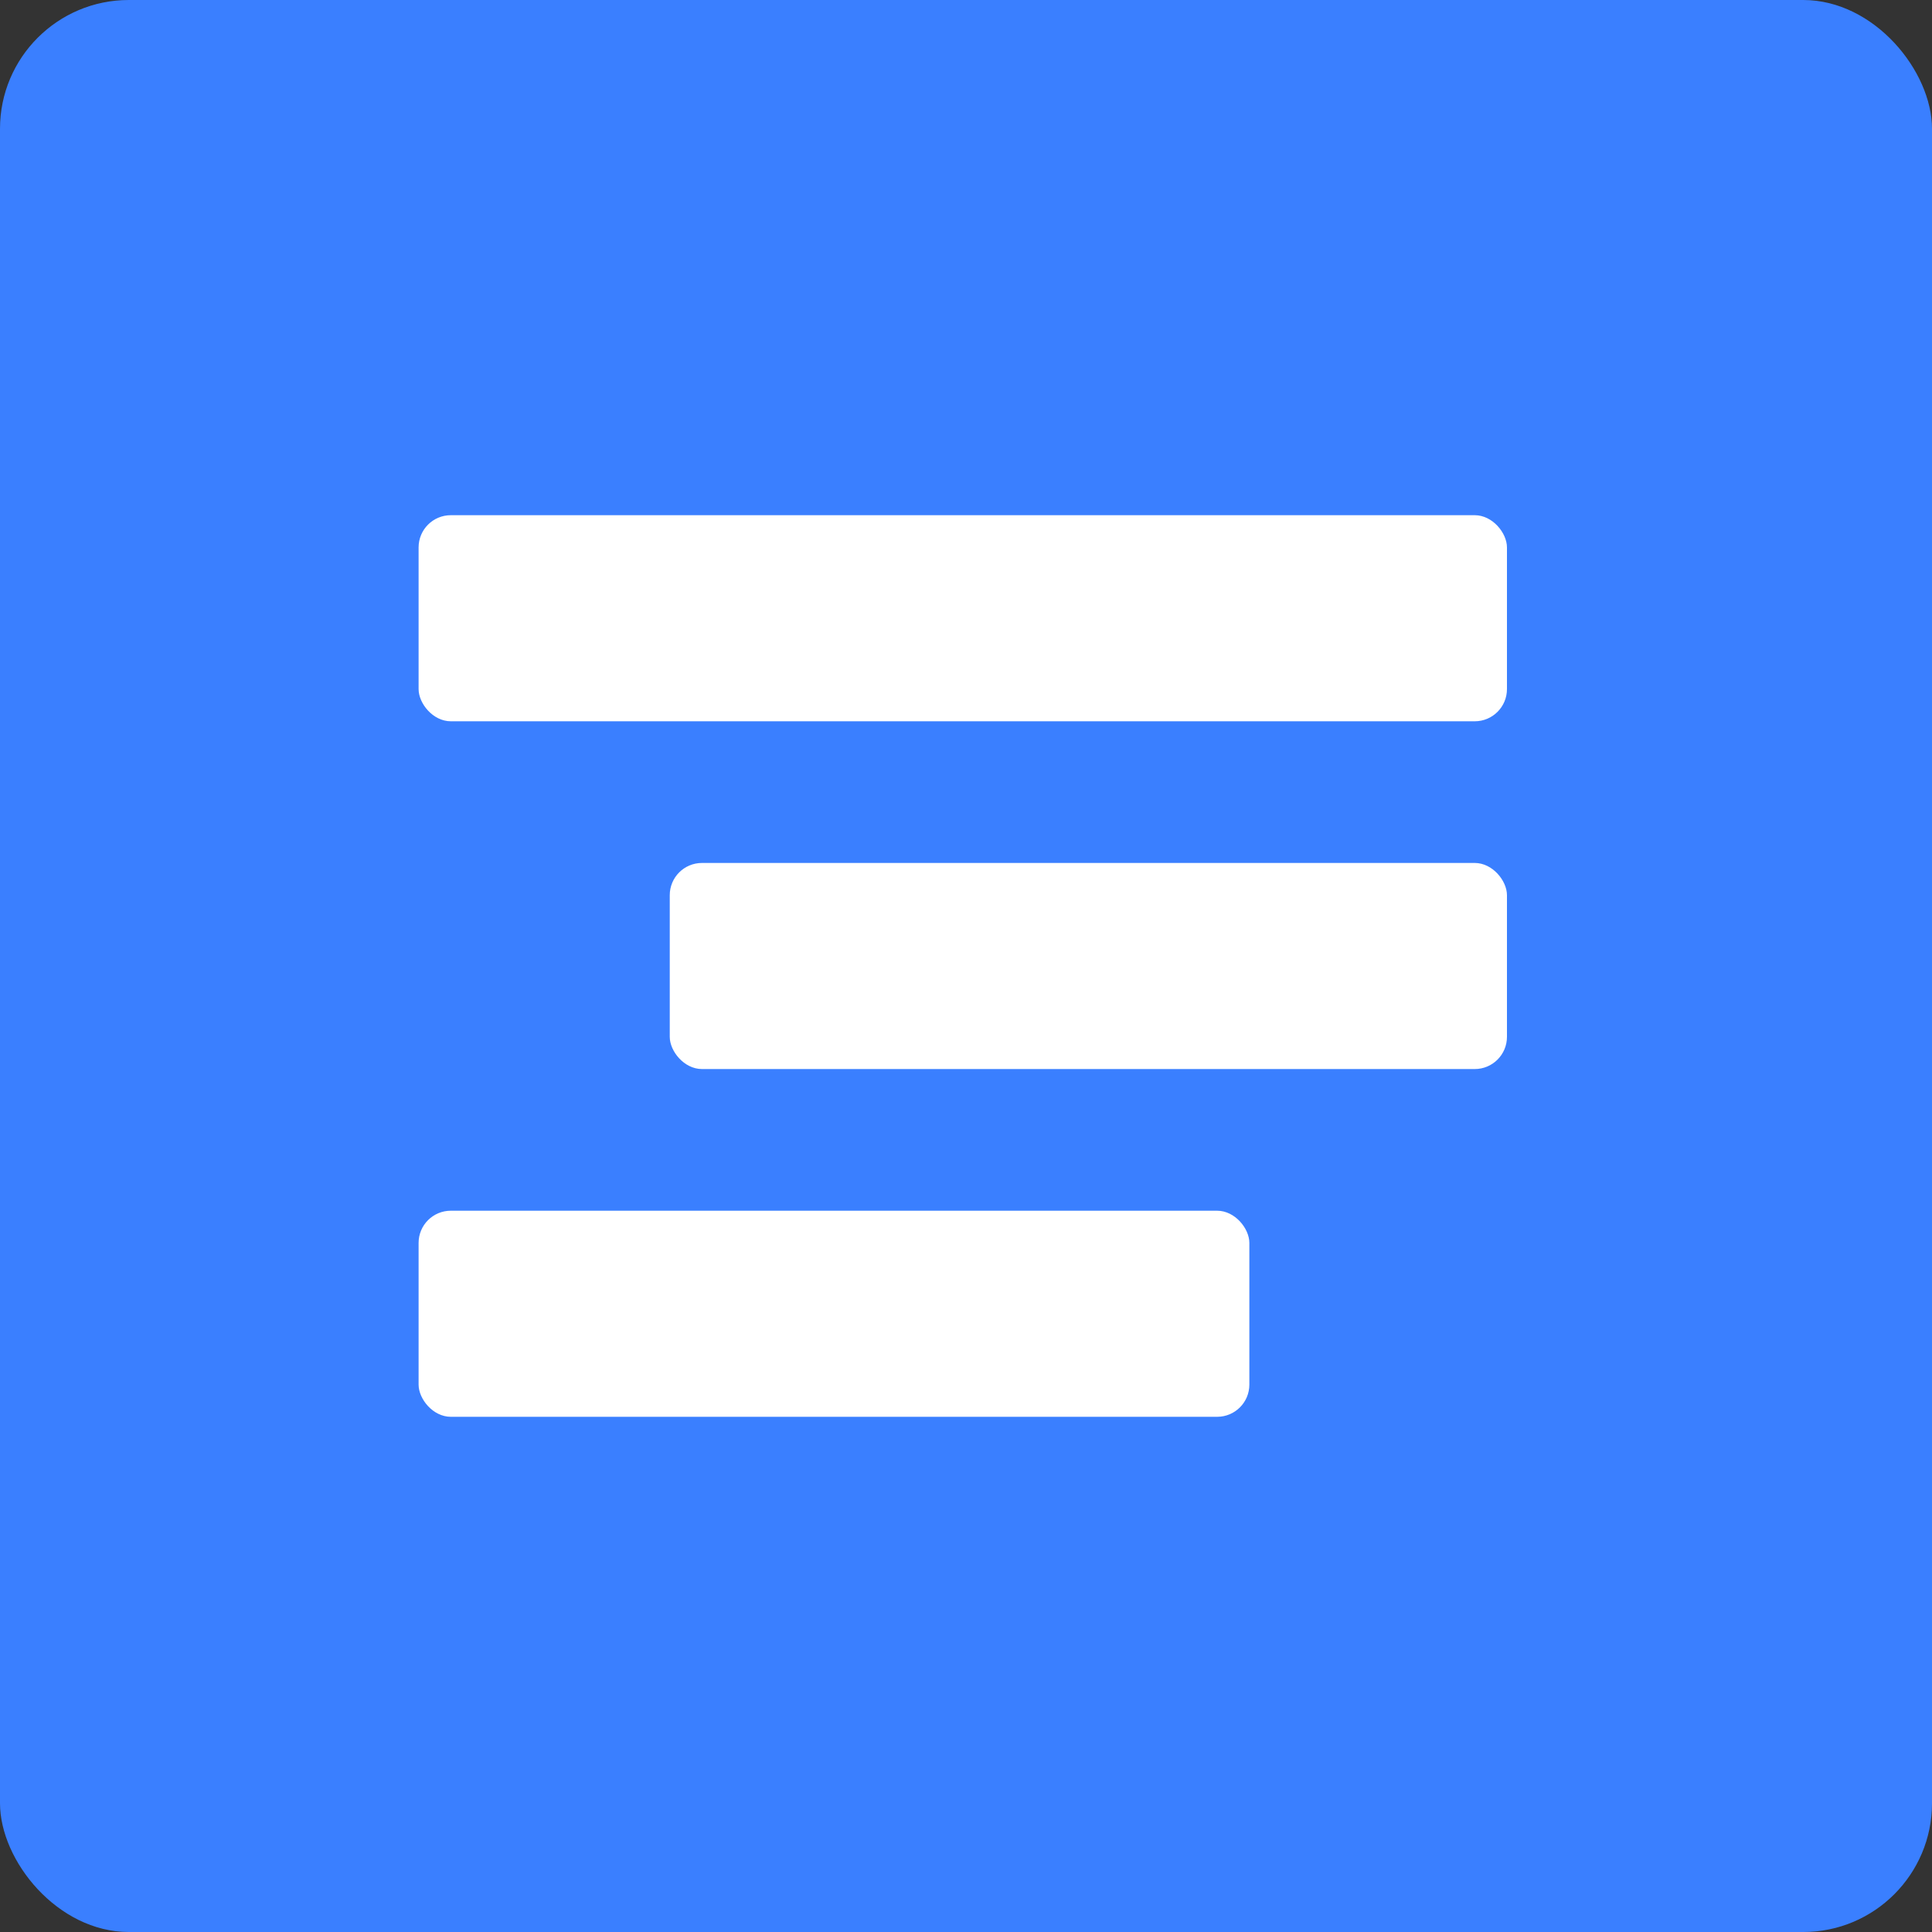
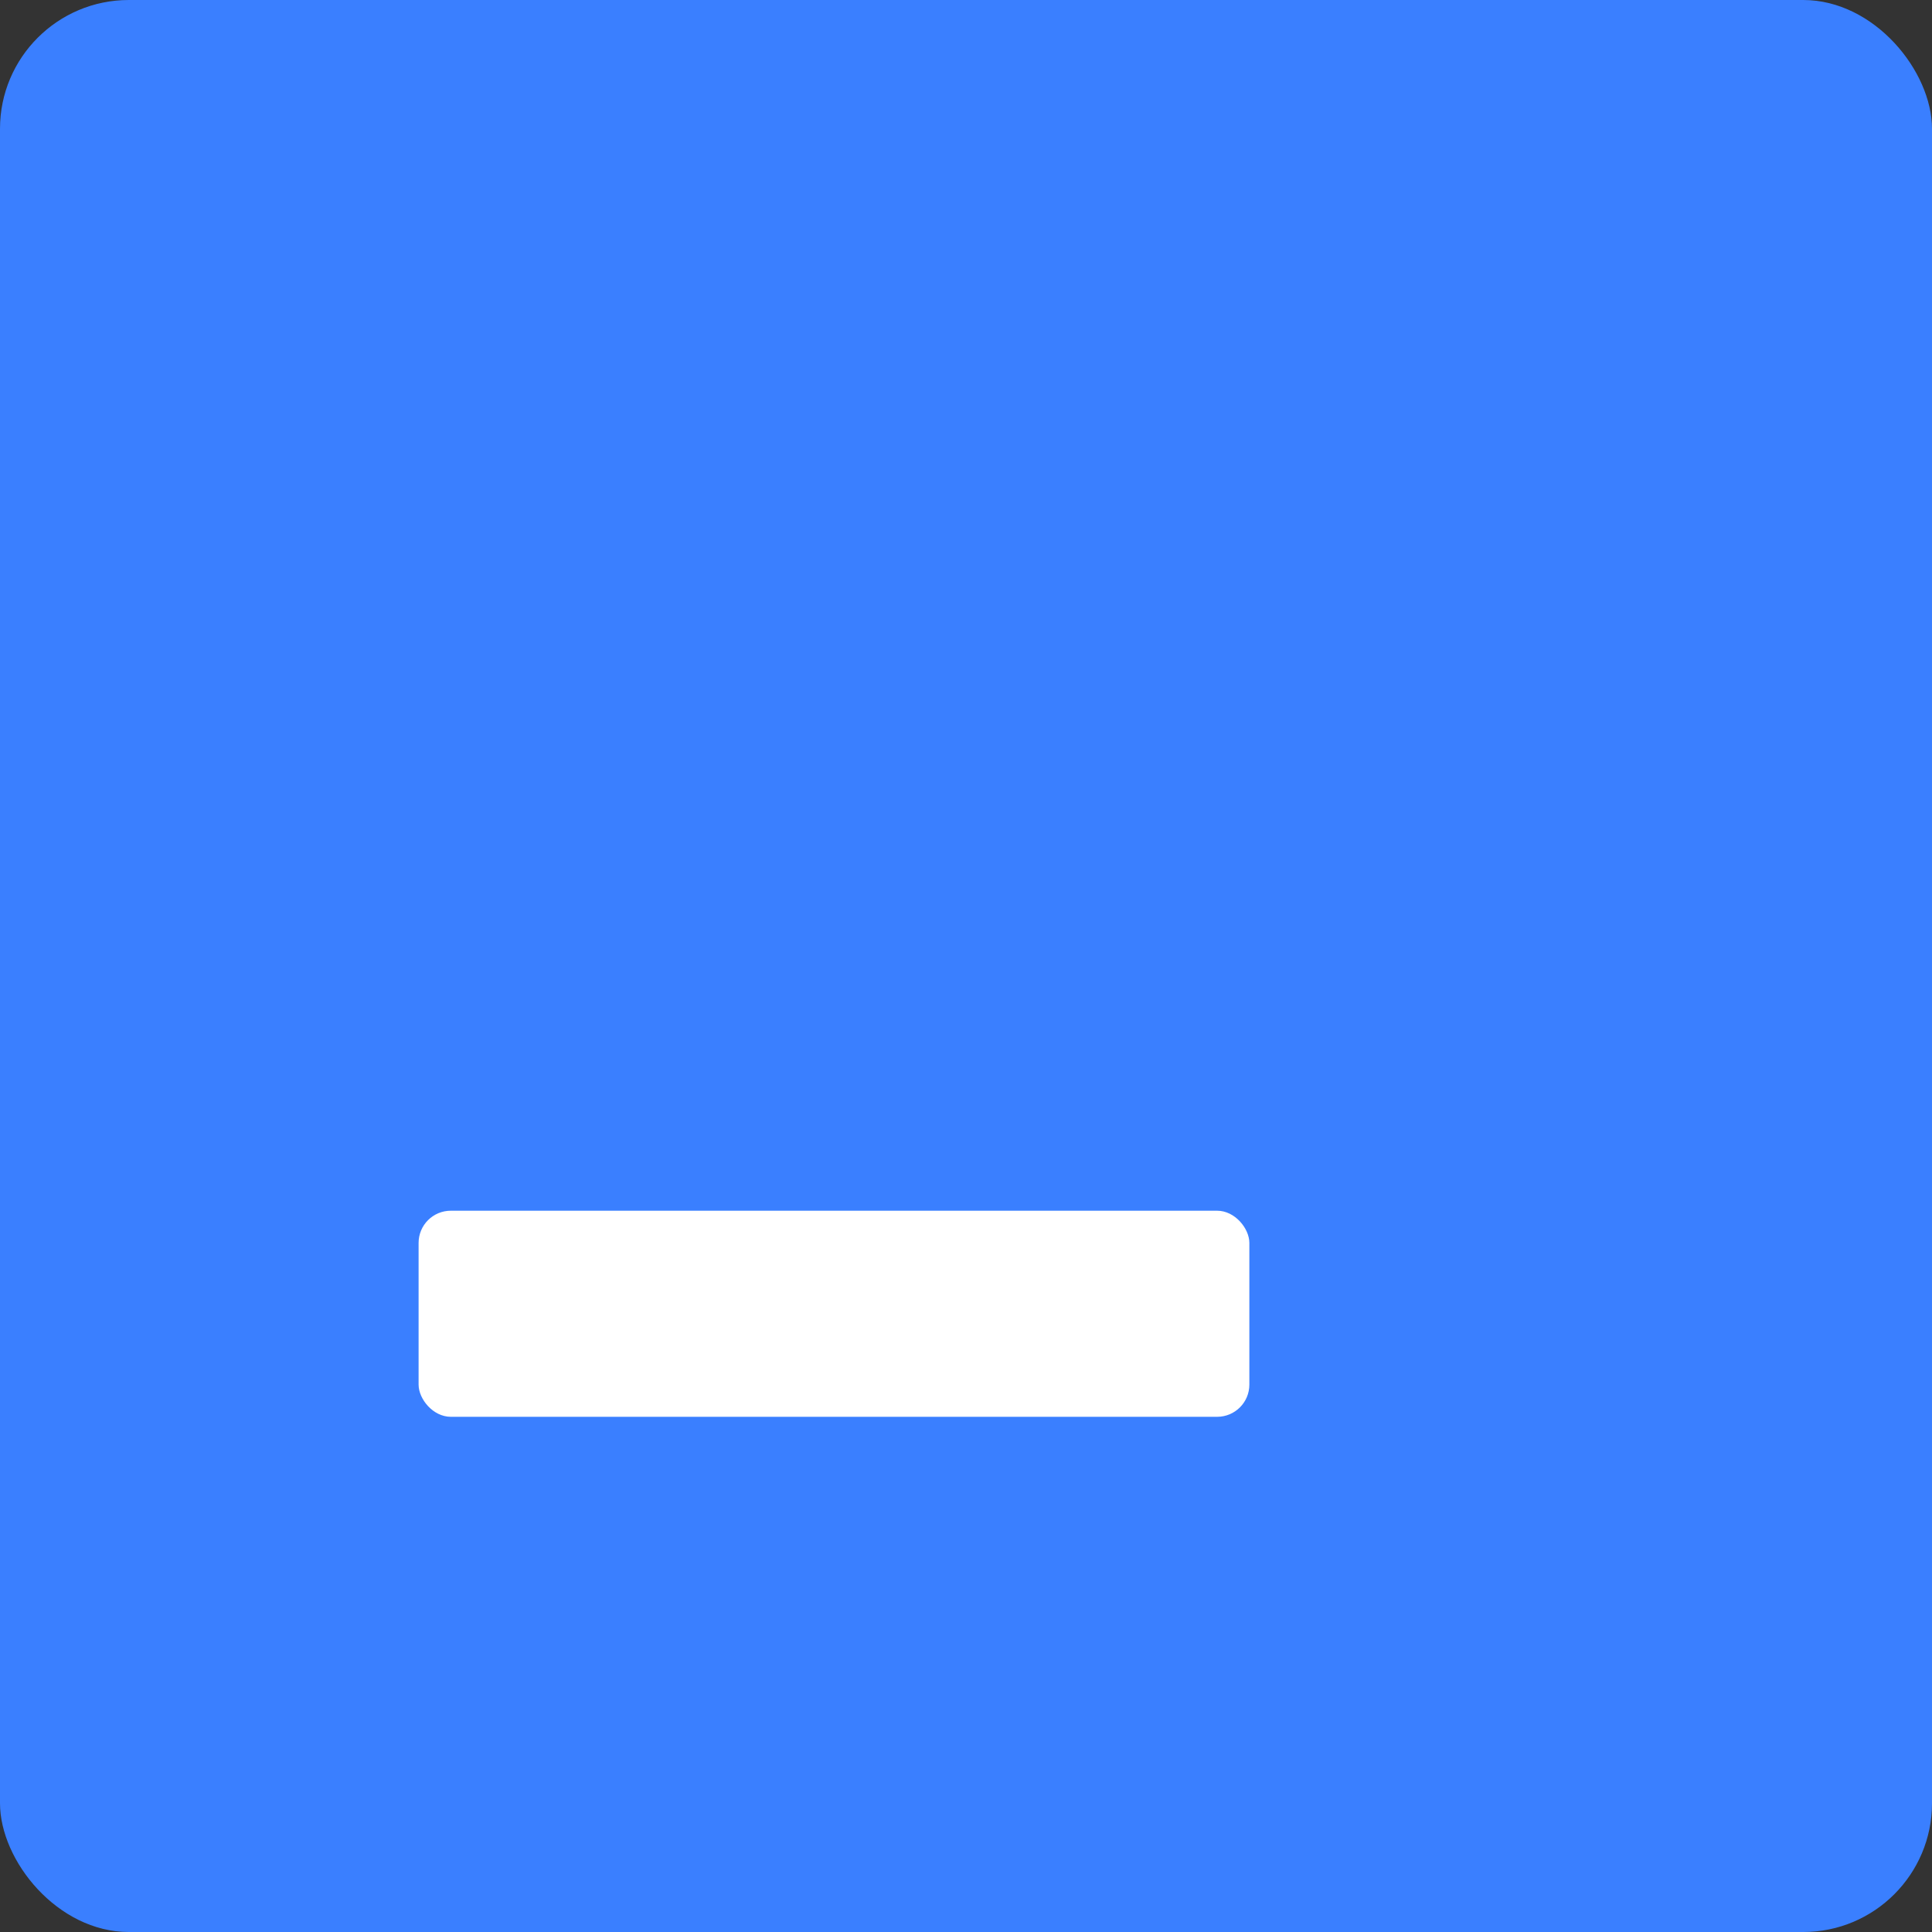
<svg xmlns="http://www.w3.org/2000/svg" width="300" height="300" viewBox="0 0 300 300" fill="none">
  <rect x="0" y="0" width="300" height="300" fill="#333333" stroke="none" />
  <rect width="300" height="300" rx="20" fill="#3A7FFF" />
-   <rect x="65" y="80" width="169" height="32" rx="5" fill="white" />
  <rect x="65" y="188" width="129" height="32" rx="5" fill="white" />
-   <rect x="104" y="134" width="130" height="32" rx="5" fill="white" />
</svg>